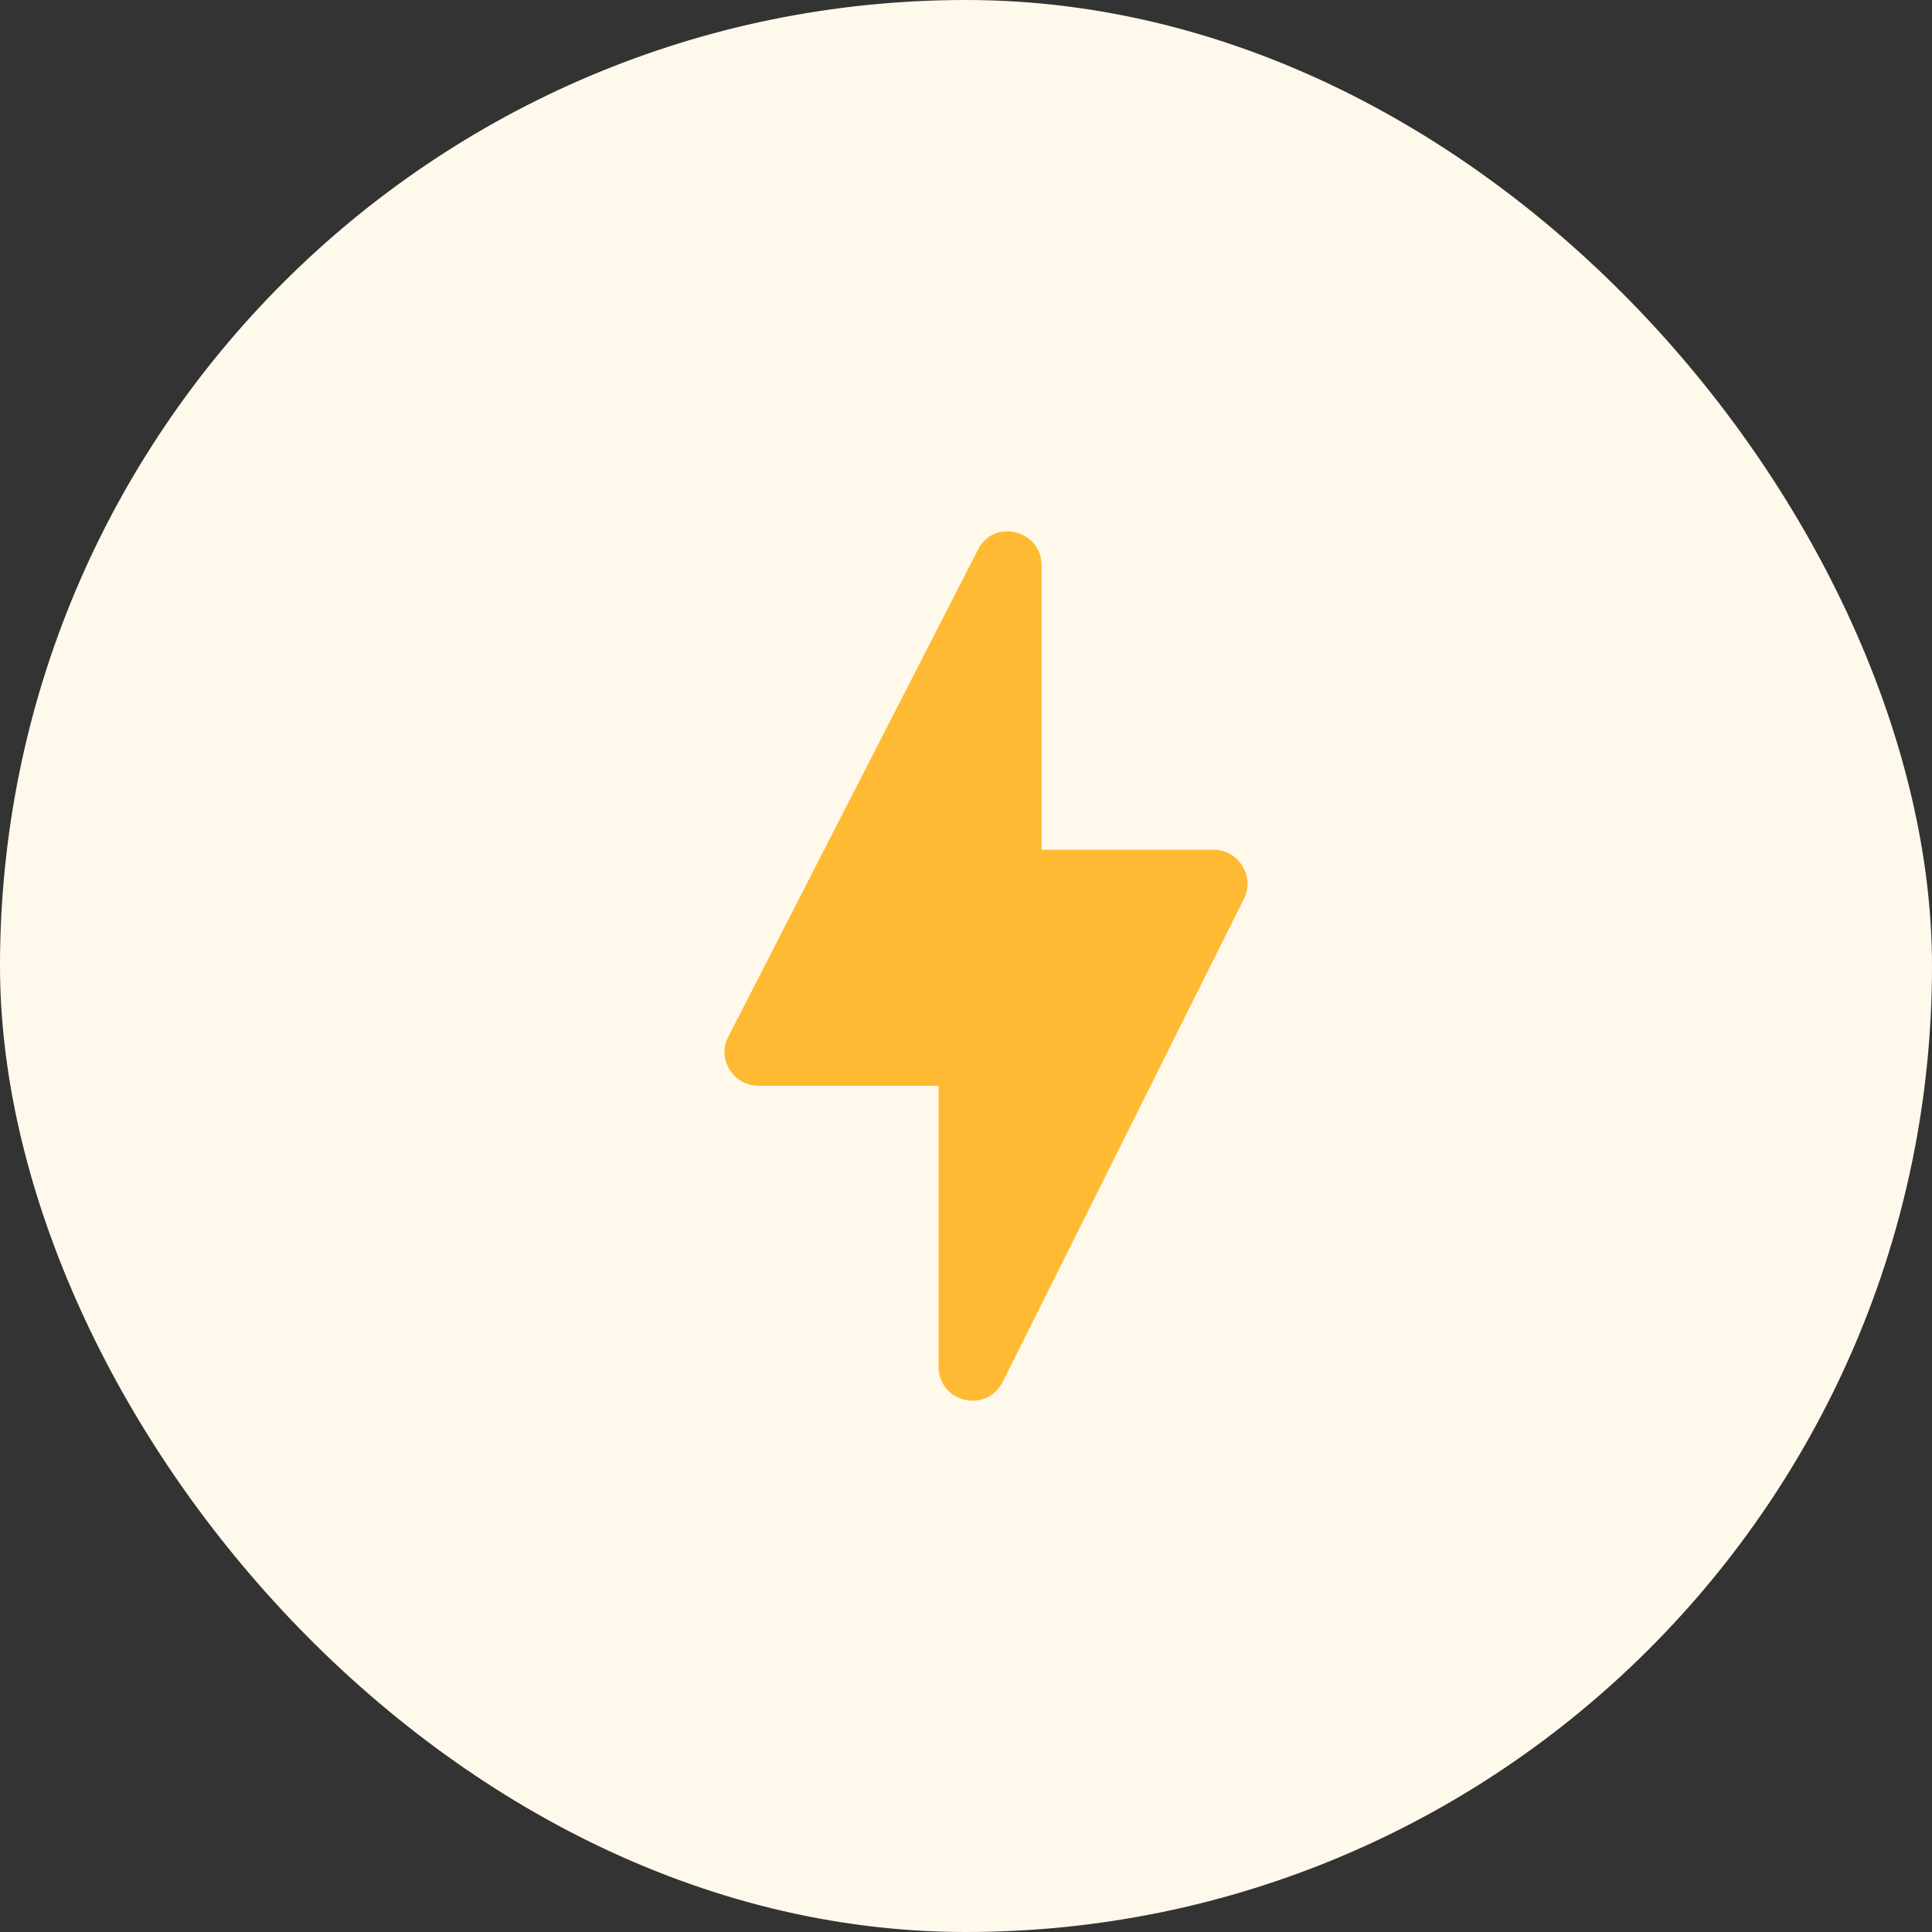
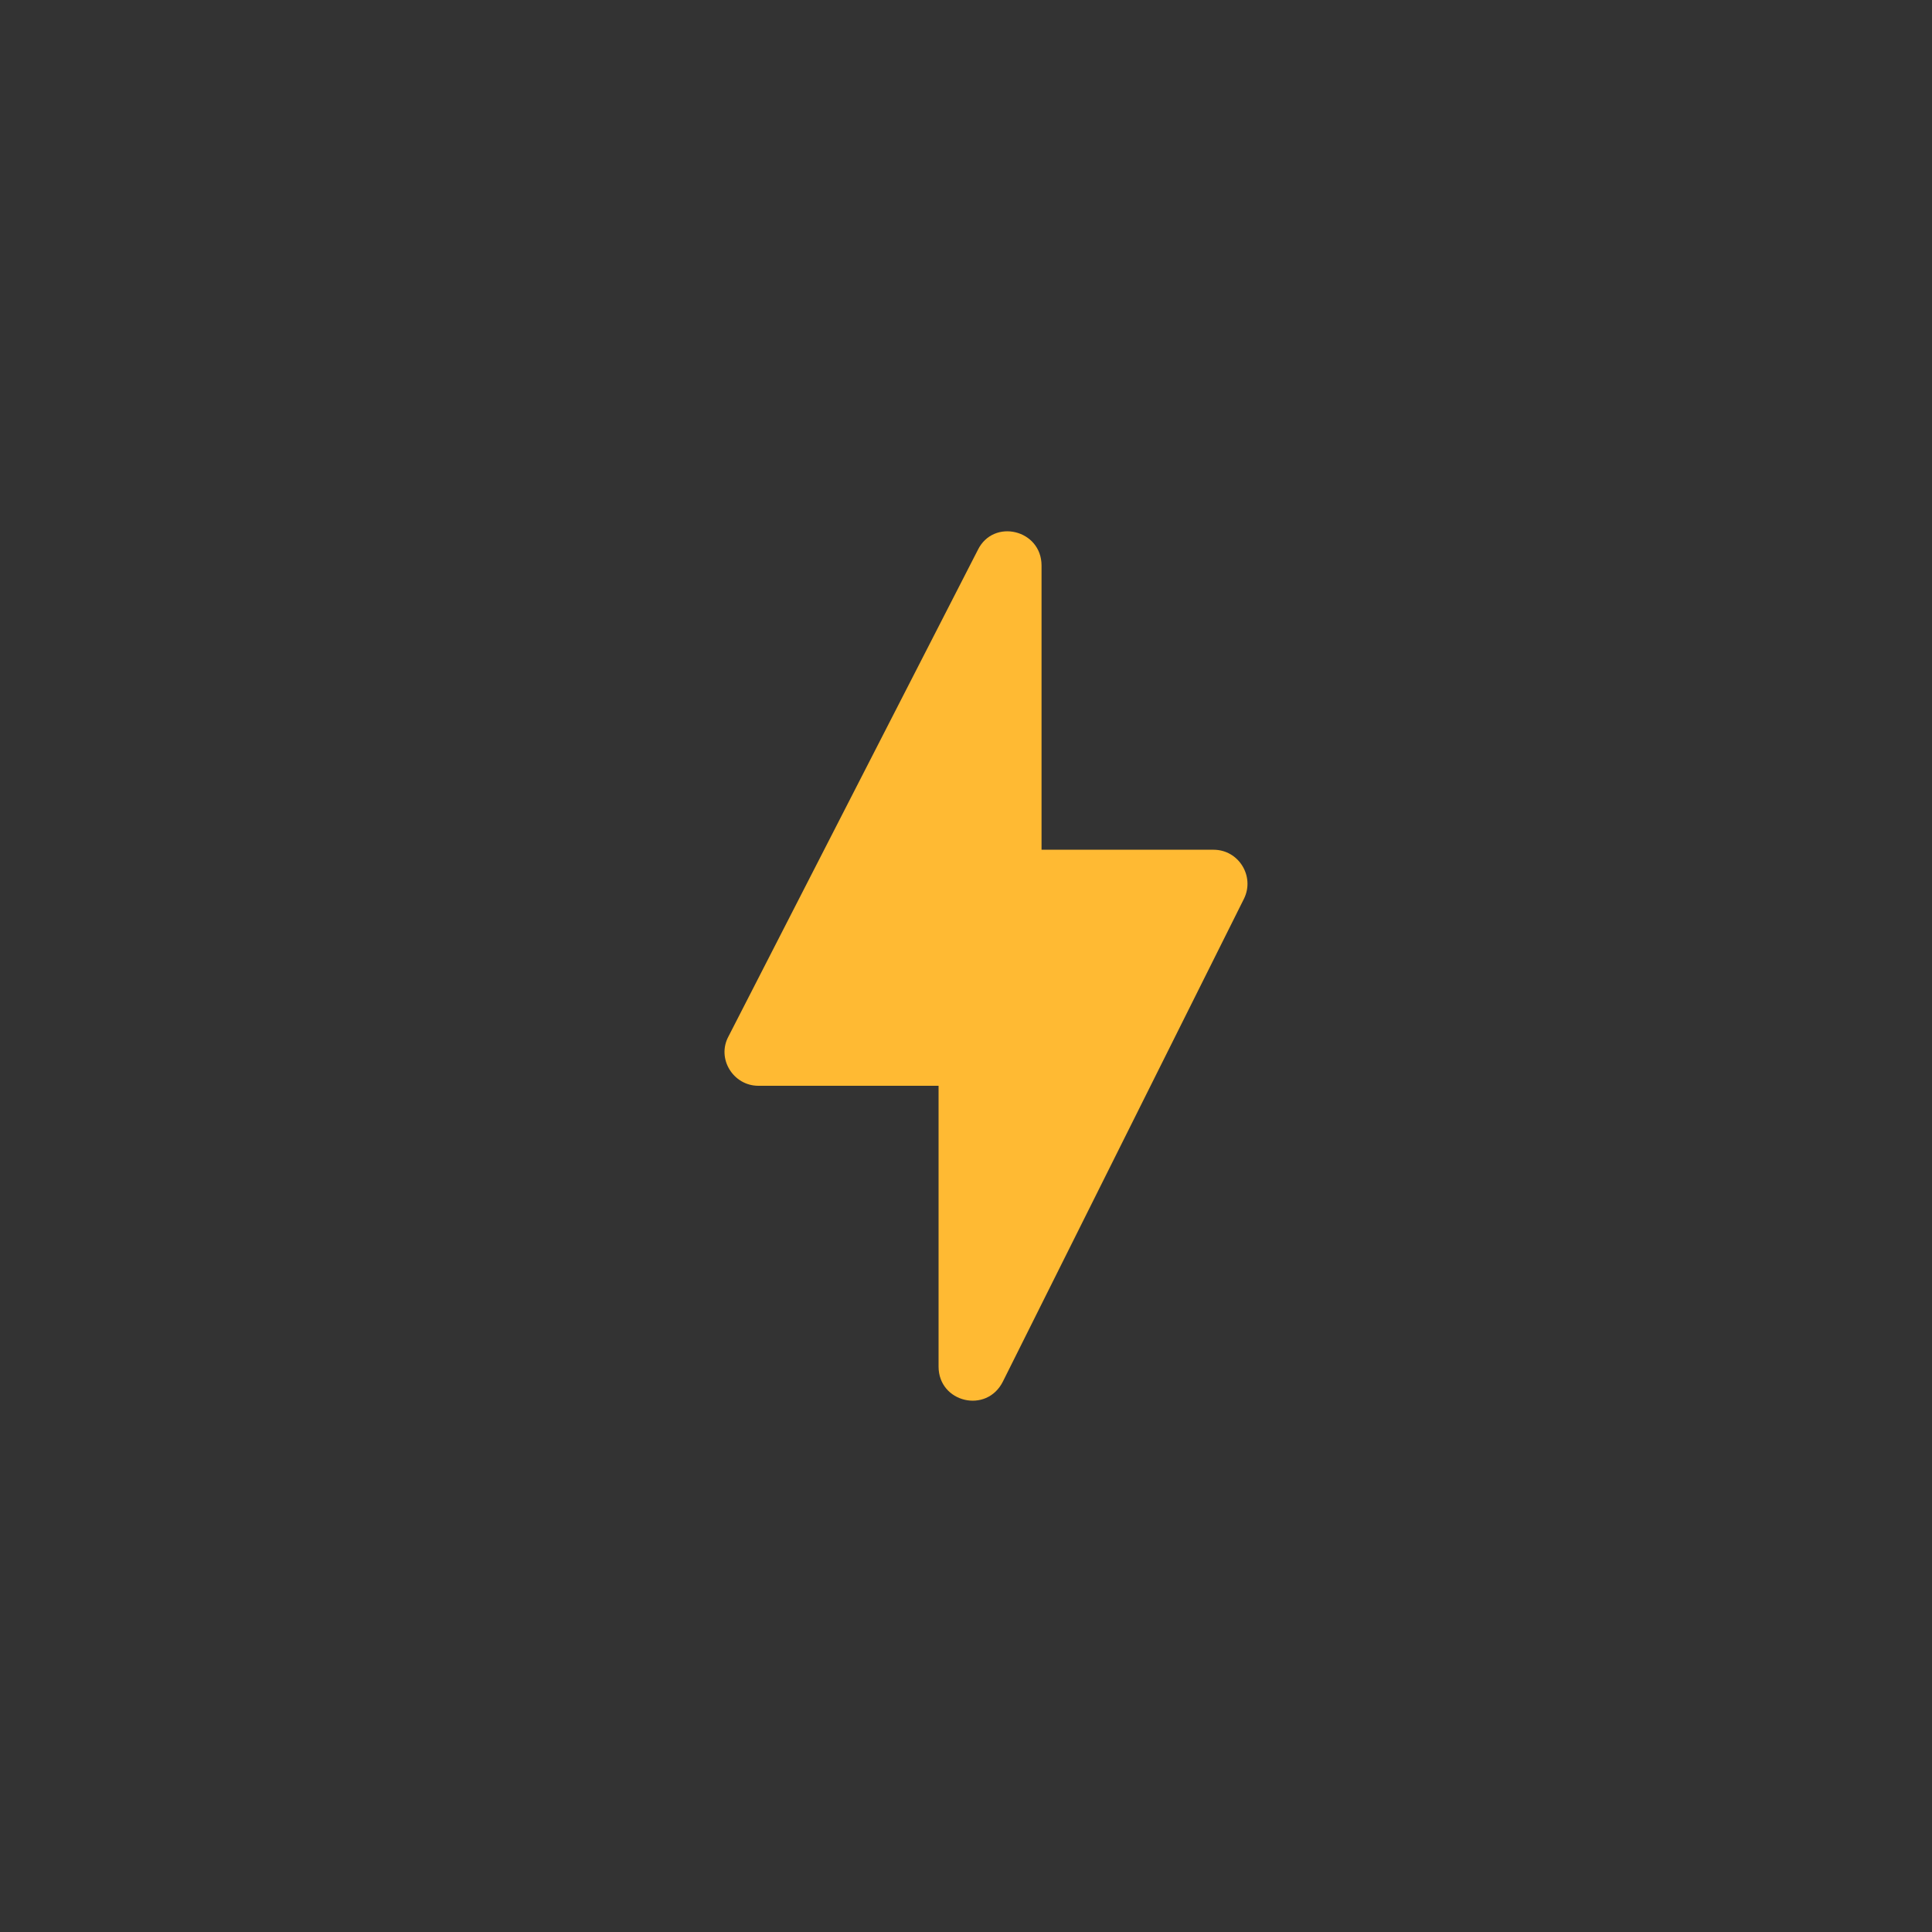
<svg xmlns="http://www.w3.org/2000/svg" width="40" height="40" viewBox="0 0 40 40" fill="none">
  <rect x="0" y="0" width="40" height="40" fill="#333333" stroke="none" />
-   <rect width="40" height="40" rx="20" fill="#FFF9EB" />
  <path fill-rule="evenodd" clip-rule="evenodd" d="M19.432 28.294V22.48H15.701C15.182 22.48 14.831 21.918 15.084 21.455L20.245 11.386C20.568 10.726 21.564 10.964 21.564 11.709V17.593H25.126C25.645 17.593 25.982 18.141 25.757 18.604L20.764 28.603C20.428 29.277 19.432 29.038 19.432 28.294Z" fill="#FFBA33" />
</svg>